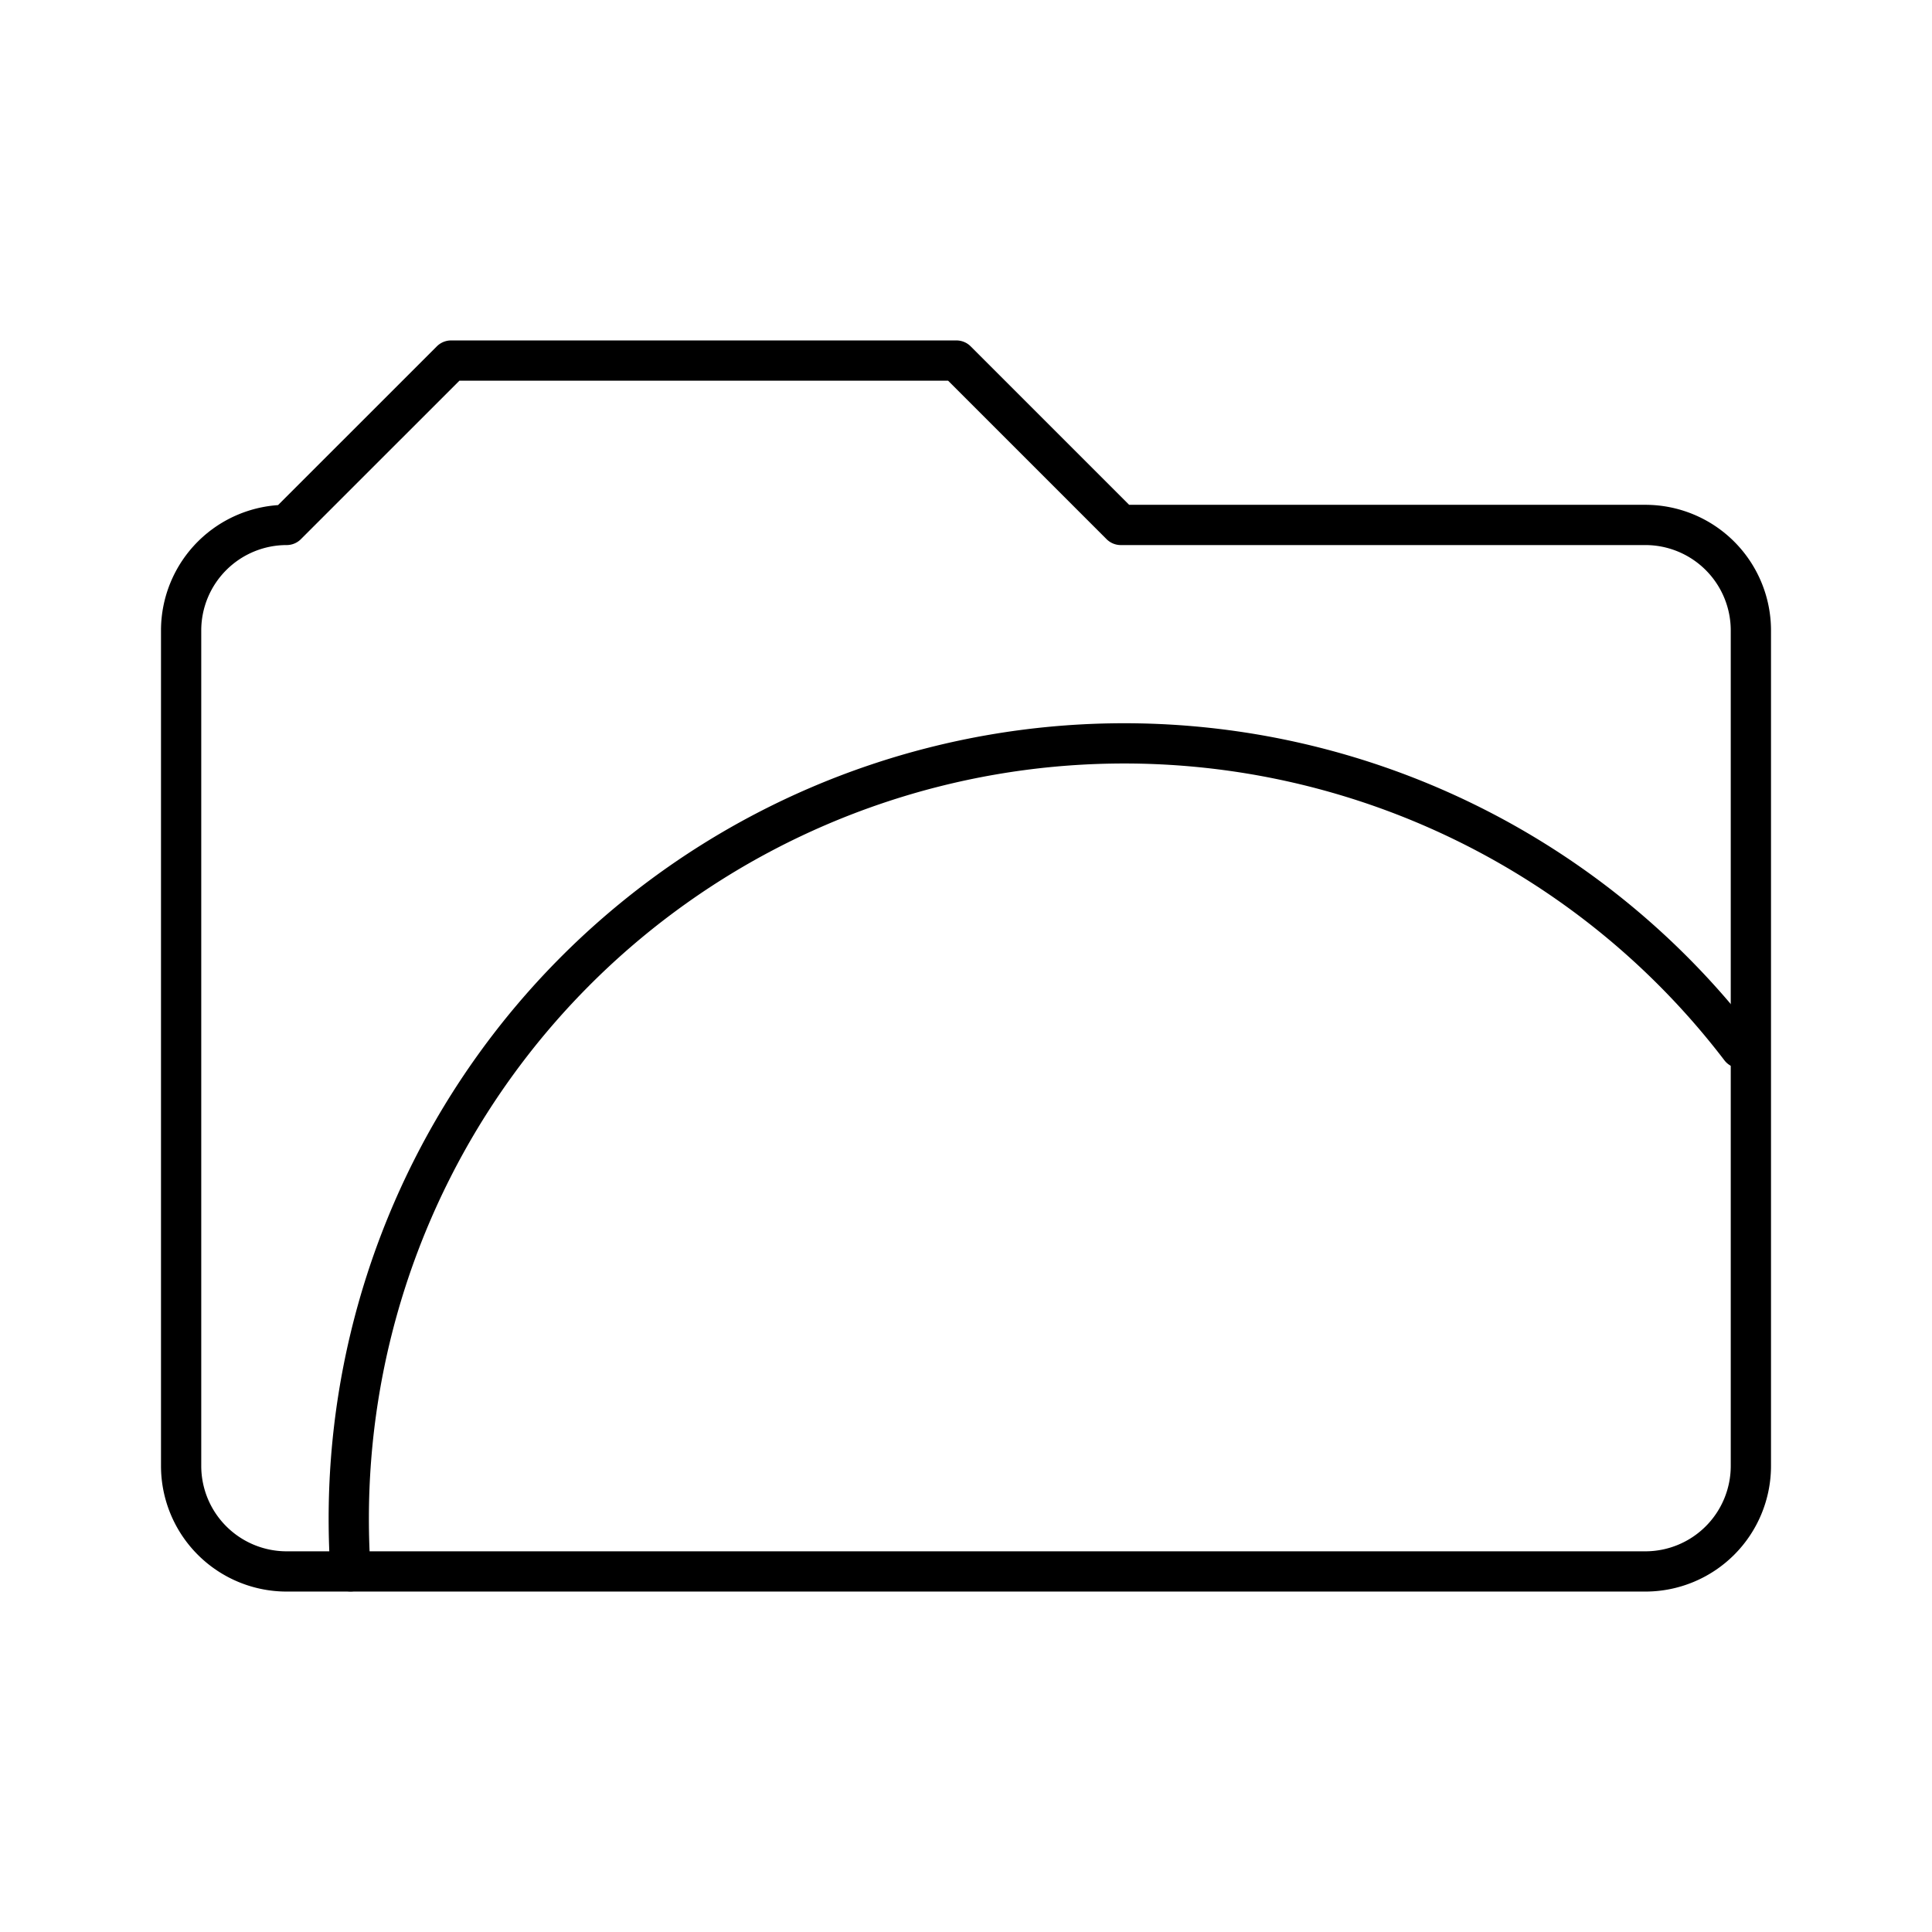
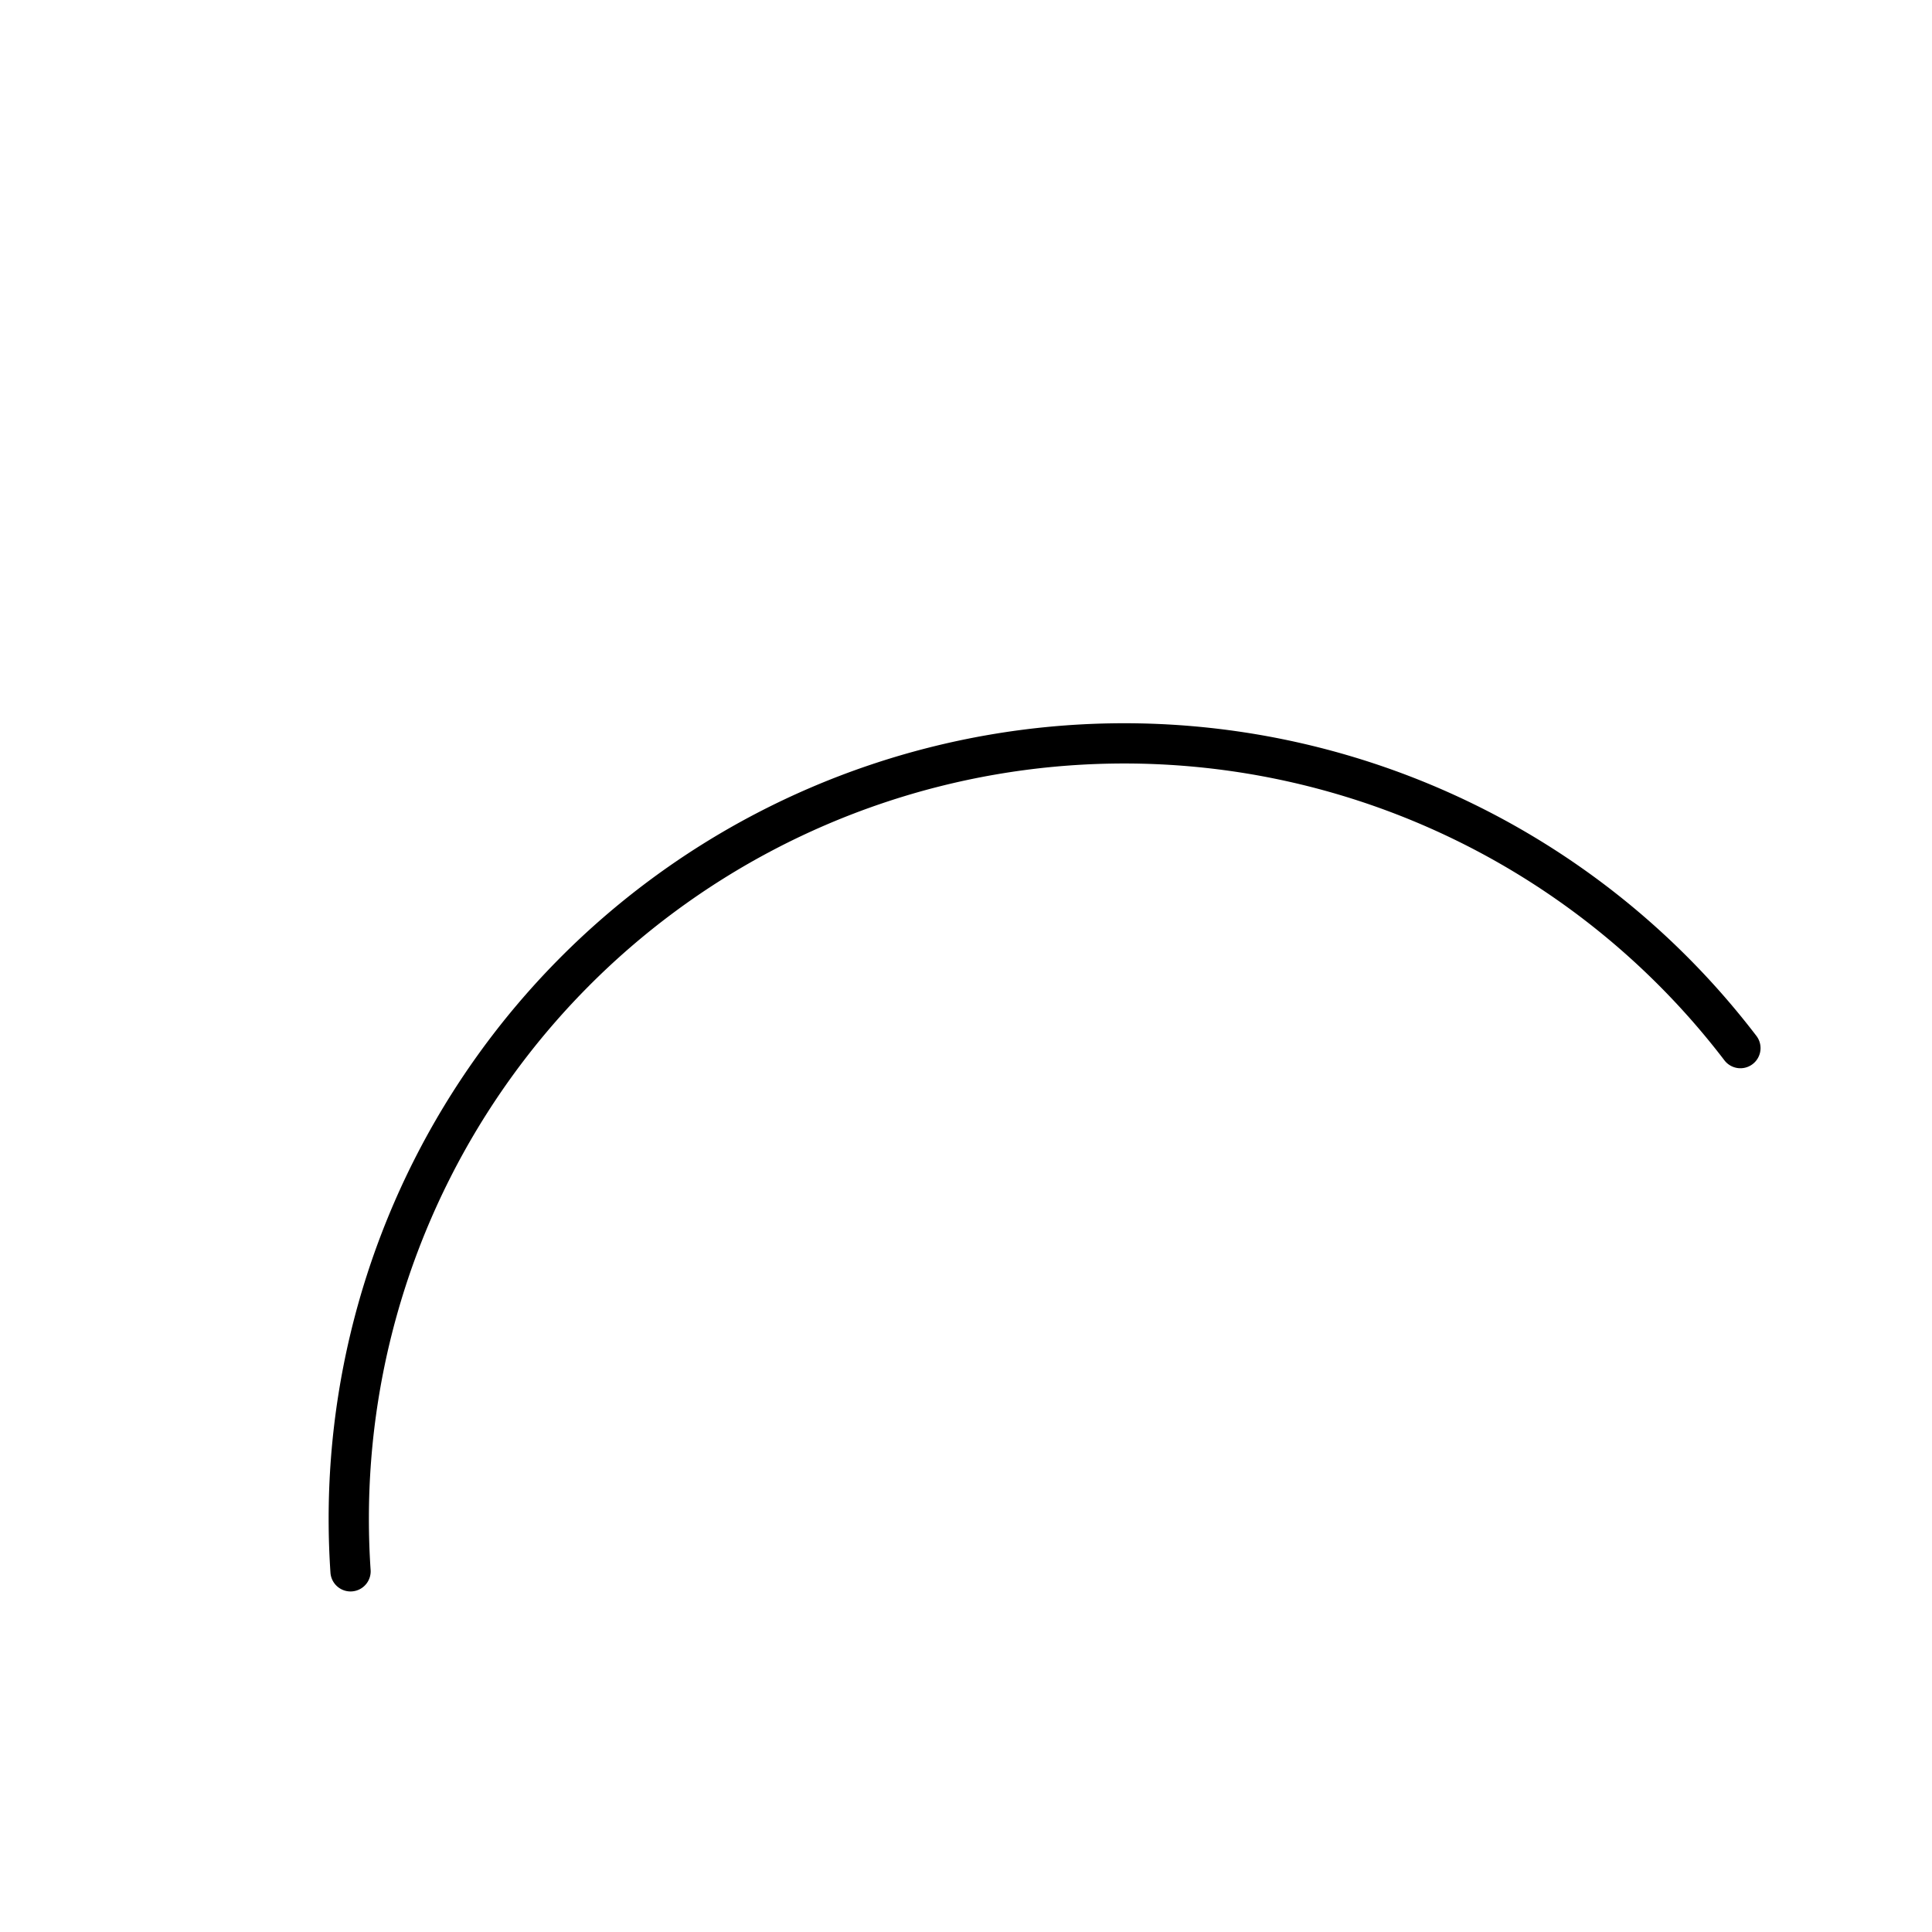
<svg xmlns="http://www.w3.org/2000/svg" width="800px" height="800px" viewBox="0 0 48 48">
  <defs>
    <style>.a{fill:none;stroke:#000000;stroke-linecap:round;stroke-linejoin:round;}</style>
  </defs>
-   <path class="a" d="M40.878,13.042H27.846L23.762,8.958H11.207L7.122,13.042A2.622,2.622,0,0,0,4.5,15.664V36.42a2.622,2.622,0,0,0,2.622,2.622H40.878A2.622,2.622,0,0,0,43.5,36.42V15.664A2.622,2.622,0,0,0,40.878,13.042Z" />
  <path class="a" d="M43.24,26.04A19.265,19.265,0,0,0,8.665,37.732q0,.659.044,1.307" />
</svg>